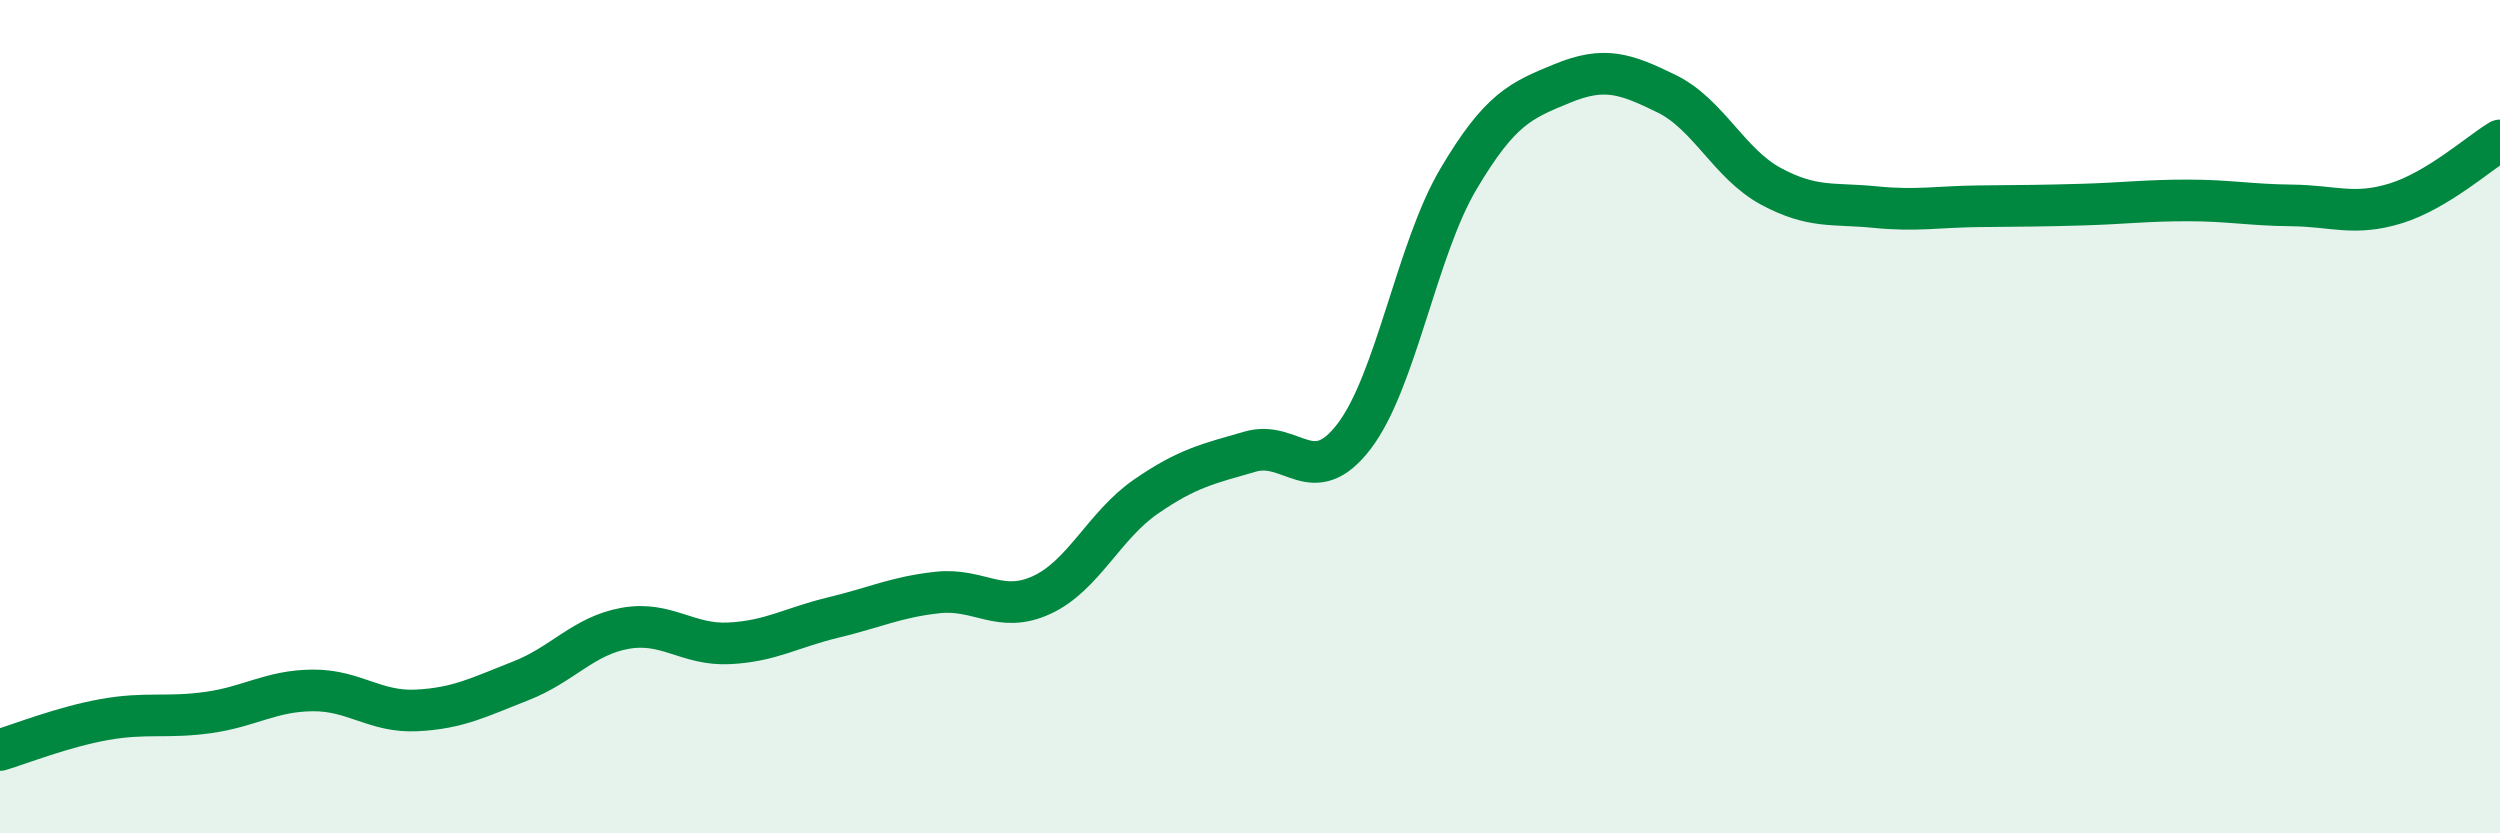
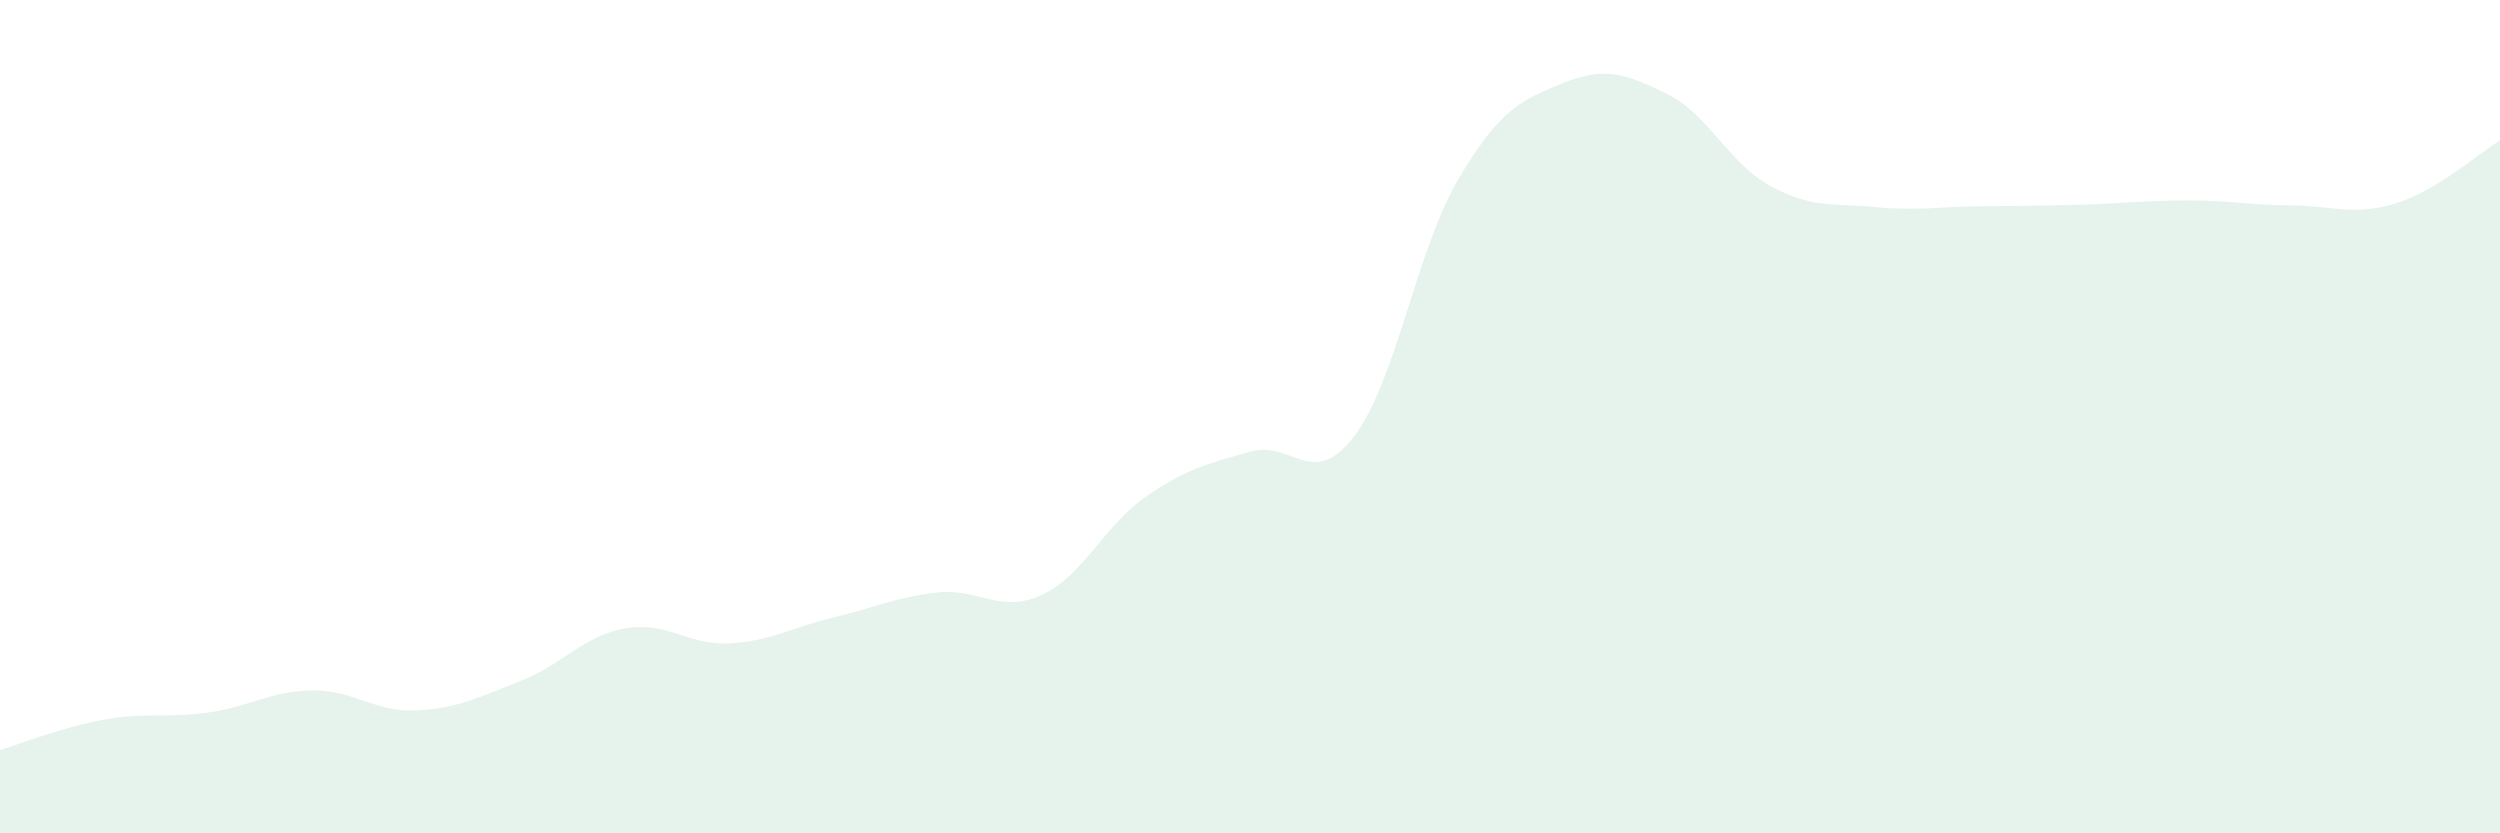
<svg xmlns="http://www.w3.org/2000/svg" width="60" height="20" viewBox="0 0 60 20">
  <path d="M 0,18 C 0.5,17.85 1.5,17.45 2.5,17.27 C 3.5,17.09 4,17.24 5,17.1 C 6,16.96 6.5,16.58 7.5,16.57 C 8.5,16.56 9,17.1 10,17.05 C 11,17 11.5,16.73 12.5,16.34 C 13.5,15.95 14,15.26 15,15.08 C 16,14.9 16.5,15.49 17.5,15.44 C 18.5,15.39 19,15.06 20,14.82 C 21,14.58 21.5,14.33 22.5,14.22 C 23.5,14.11 24,14.74 25,14.28 C 26,13.82 26.5,12.61 27.5,11.92 C 28.5,11.23 29,11.13 30,10.84 C 31,10.55 31.5,11.78 32.5,10.47 C 33.5,9.16 34,5.99 35,4.3 C 36,2.61 36.5,2.41 37.5,2 C 38.5,1.59 39,1.76 40,2.25 C 41,2.74 41.5,3.93 42.5,4.47 C 43.5,5.01 44,4.87 45,4.97 C 46,5.07 46.5,4.96 47.5,4.95 C 48.5,4.94 49,4.94 50,4.91 C 51,4.88 51.5,4.81 52.5,4.81 C 53.5,4.81 54,4.92 55,4.93 C 56,4.94 56.5,5.19 57.5,4.88 C 58.5,4.57 59.5,3.67 60,3.37L60 20L0 20Z" fill="#008740" opacity="0.1" stroke-linecap="round" stroke-linejoin="round" />
-   <path d="M 0,18 C 0.5,17.85 1.5,17.45 2.5,17.27 C 3.5,17.09 4,17.24 5,17.1 C 6,16.96 6.5,16.58 7.5,16.57 C 8.5,16.56 9,17.1 10,17.05 C 11,17 11.5,16.73 12.5,16.34 C 13.5,15.95 14,15.26 15,15.08 C 16,14.9 16.5,15.49 17.5,15.44 C 18.5,15.39 19,15.06 20,14.82 C 21,14.58 21.5,14.33 22.5,14.22 C 23.5,14.11 24,14.74 25,14.28 C 26,13.82 26.5,12.61 27.5,11.92 C 28.5,11.23 29,11.13 30,10.84 C 31,10.55 31.5,11.78 32.5,10.47 C 33.5,9.16 34,5.99 35,4.3 C 36,2.61 36.5,2.41 37.5,2 C 38.5,1.59 39,1.76 40,2.25 C 41,2.74 41.5,3.93 42.5,4.47 C 43.5,5.01 44,4.87 45,4.97 C 46,5.07 46.5,4.96 47.5,4.95 C 48.5,4.94 49,4.94 50,4.91 C 51,4.88 51.5,4.81 52.5,4.81 C 53.5,4.81 54,4.92 55,4.93 C 56,4.94 56.5,5.19 57.5,4.88 C 58.5,4.57 59.5,3.67 60,3.37" stroke="#008740" stroke-width="1" fill="none" stroke-linecap="round" stroke-linejoin="round" />
</svg>